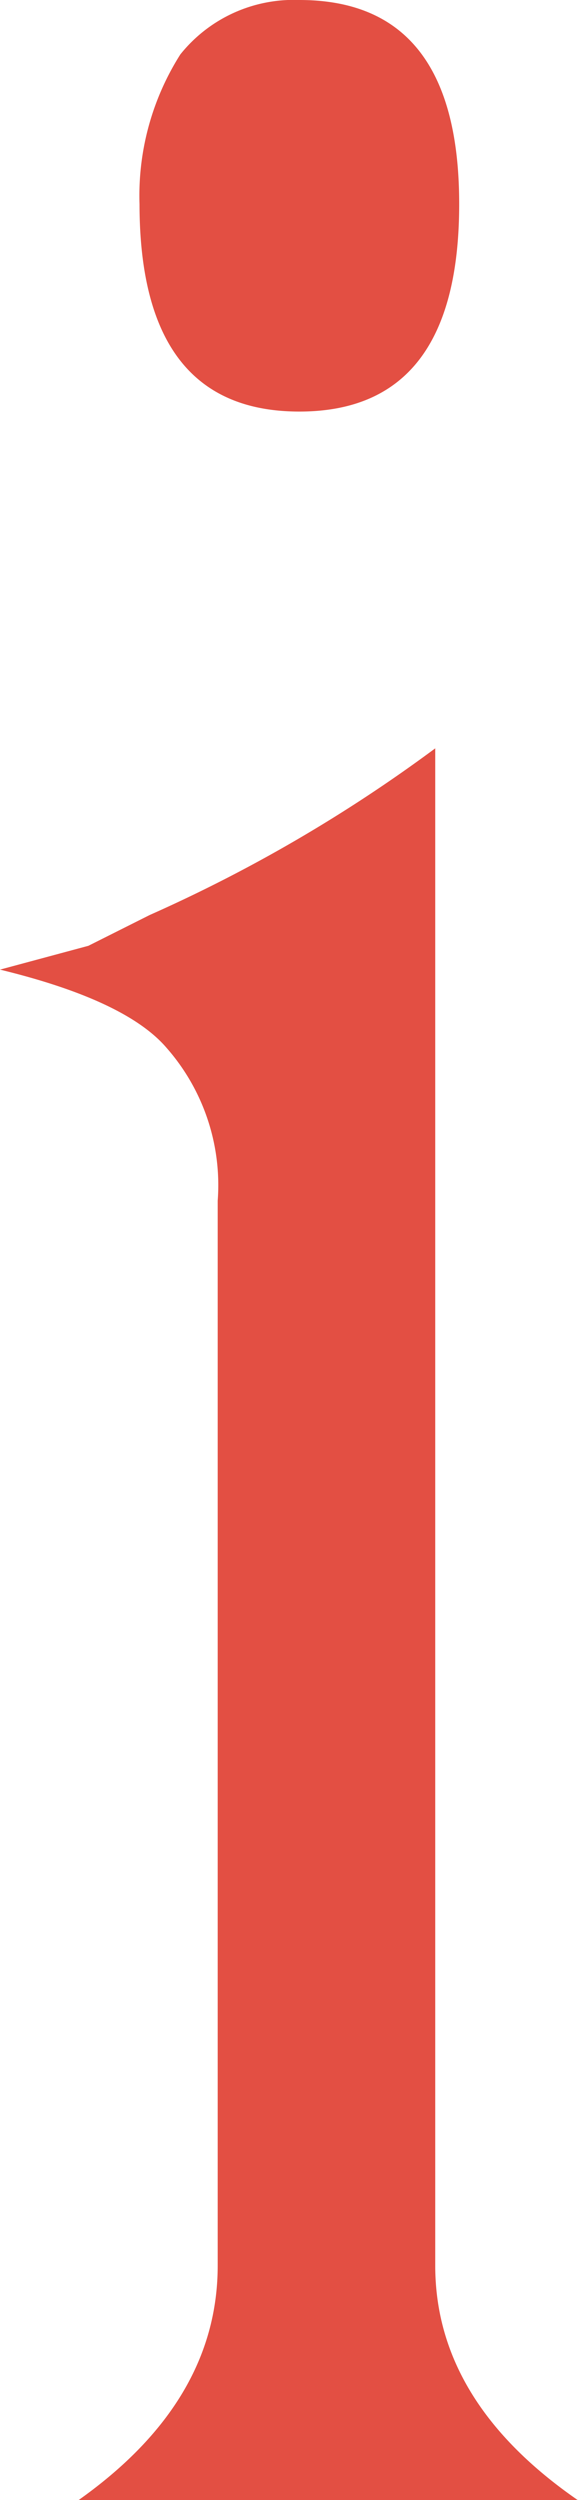
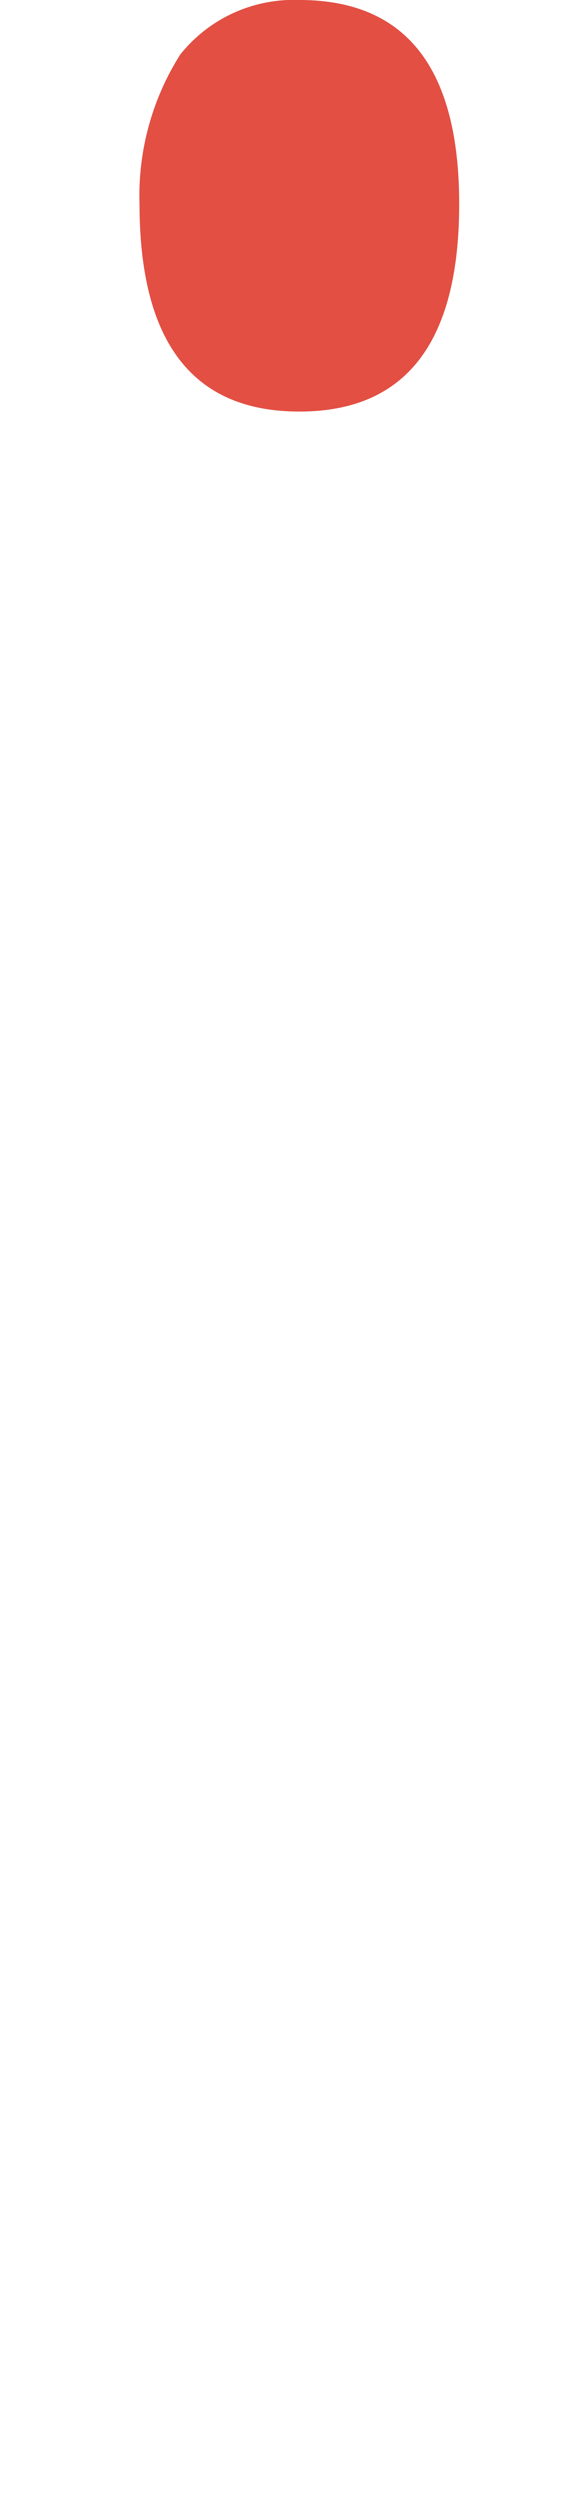
<svg xmlns="http://www.w3.org/2000/svg" width="15.134" height="65.418" viewBox="0 0 15.134 65.418">
  <g id="グループ_1" data-name="グループ 1" transform="translate(-198.96 -414)">
-     <path id="パス_4" data-name="パス 4" d="M81.88,23.942a39.382,39.382,0,0,0,7.476-4.361v39.7q0,3.56,3.738,6.141H80.011q3.649-2.582,3.649-6.141V31.418a5.44,5.44,0,0,0-1.339-4q-1.068-1.246-4.361-2.047l2.314-.623Z" transform="translate(121 414)" fill="#e34f43" />
    <path id="パス_5" data-name="パス 5" d="M85.8,0q4.184,0,4.183,5.34,0,5.428-4.183,5.429T81.613,5.341a6.9,6.9,0,0,1,1.068-3.916A3.8,3.8,0,0,1,85.8,0Z" transform="translate(121 414)" fill="#e34f43" />
  </g>
</svg>